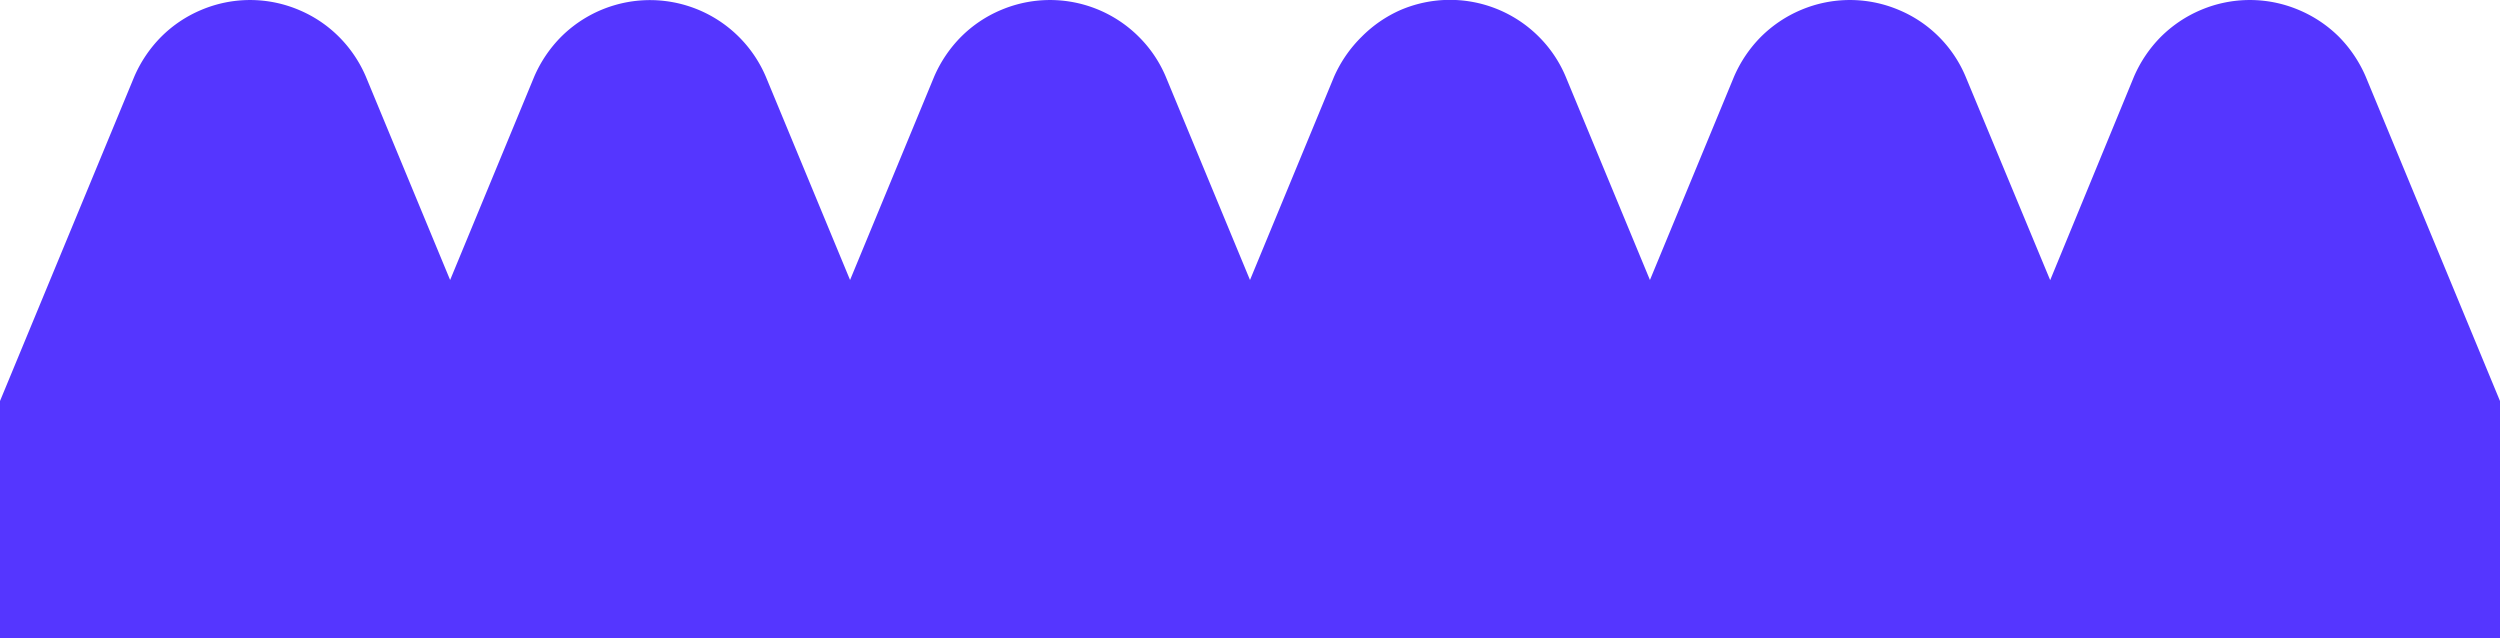
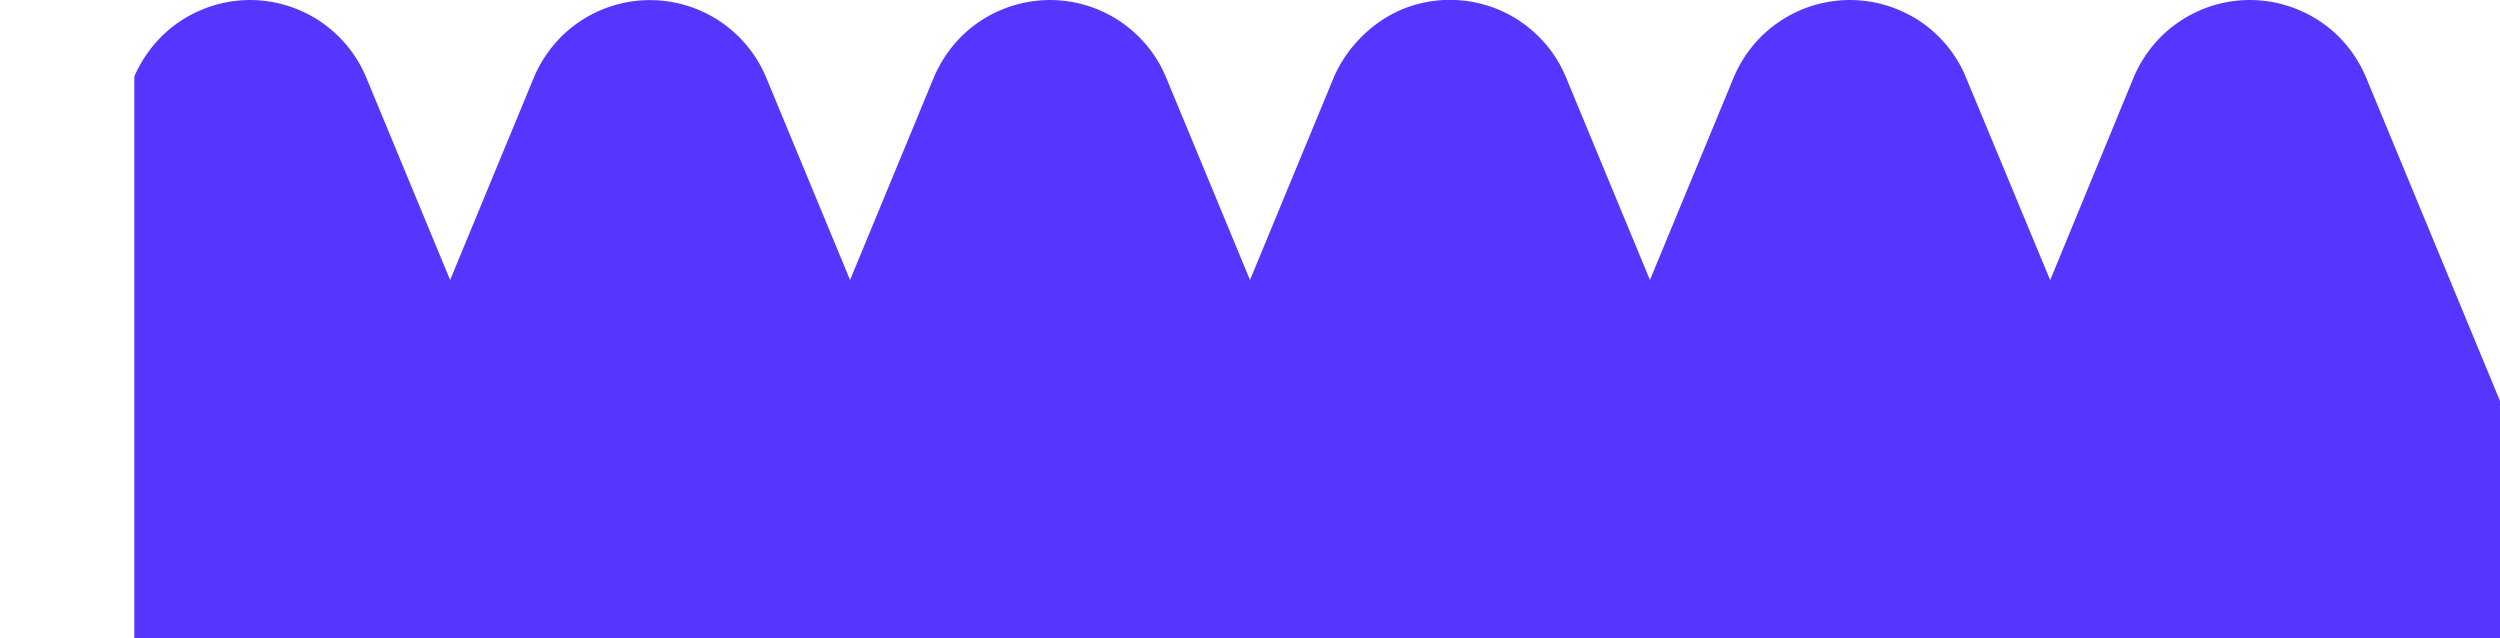
<svg xmlns="http://www.w3.org/2000/svg" width="1633.96" height="417.21" viewBox="0 0 163.4 41.72">
  <defs>
    <style>.a{fill:#5536ff;}</style>
  </defs>
-   <path class="a" d="M154.62,5a8.46,8.46,0,0,0-1.76-2.61A8.26,8.26,0,0,0,150.25.65a8.2,8.2,0,0,0-6.4,0,8.26,8.26,0,0,0-2.61,1.75A8.46,8.46,0,0,0,139.48,5L134,18.31,128.47,5A8.12,8.12,0,0,0,124.11.65a8.2,8.2,0,0,0-6.4,0A8.26,8.26,0,0,0,115.1,2.4,8.46,8.46,0,0,0,113.34,5l-5.5,13.3L102.33,5a8.12,8.12,0,0,0-1.76-2.61,8.21,8.21,0,0,0-9-1.75A8.26,8.26,0,0,0,89,2.4,8.46,8.46,0,0,0,87.2,5l-5.5,13.3L76.19,5A8.12,8.12,0,0,0,74.43,2.4a8.21,8.21,0,0,0-9-1.75A8.15,8.15,0,0,0,62.82,2.4,8.46,8.46,0,0,0,61.06,5l-5.5,13.3L50.05,5A8.23,8.23,0,0,0,36.68,2.4,8.46,8.46,0,0,0,34.92,5l-5.5,13.3L23.91,5A8.29,8.29,0,0,0,22.15,2.4,8.15,8.15,0,0,0,19.54.65a8.18,8.18,0,0,0-6.39,0A8.15,8.15,0,0,0,10.54,2.4,8.46,8.46,0,0,0,8.78,5L0,26.21V41.72H163.4V26.21Z" />
+   <path class="a" d="M154.62,5a8.46,8.46,0,0,0-1.76-2.61A8.26,8.26,0,0,0,150.25.65a8.2,8.2,0,0,0-6.4,0,8.26,8.26,0,0,0-2.61,1.75A8.46,8.46,0,0,0,139.48,5L134,18.31,128.47,5A8.12,8.12,0,0,0,124.11.65a8.2,8.2,0,0,0-6.4,0A8.26,8.26,0,0,0,115.1,2.4,8.46,8.46,0,0,0,113.34,5l-5.5,13.3L102.33,5a8.12,8.12,0,0,0-1.76-2.61,8.21,8.21,0,0,0-9-1.75A8.26,8.26,0,0,0,89,2.4,8.46,8.46,0,0,0,87.2,5l-5.5,13.3L76.19,5A8.12,8.12,0,0,0,74.43,2.4a8.21,8.21,0,0,0-9-1.75A8.15,8.15,0,0,0,62.82,2.4,8.46,8.46,0,0,0,61.06,5l-5.5,13.3L50.05,5A8.23,8.23,0,0,0,36.68,2.4,8.46,8.46,0,0,0,34.92,5l-5.5,13.3L23.91,5A8.29,8.29,0,0,0,22.15,2.4,8.15,8.15,0,0,0,19.54.65a8.18,8.18,0,0,0-6.39,0A8.15,8.15,0,0,0,10.54,2.4,8.46,8.46,0,0,0,8.78,5V41.72H163.4V26.21Z" />
</svg>